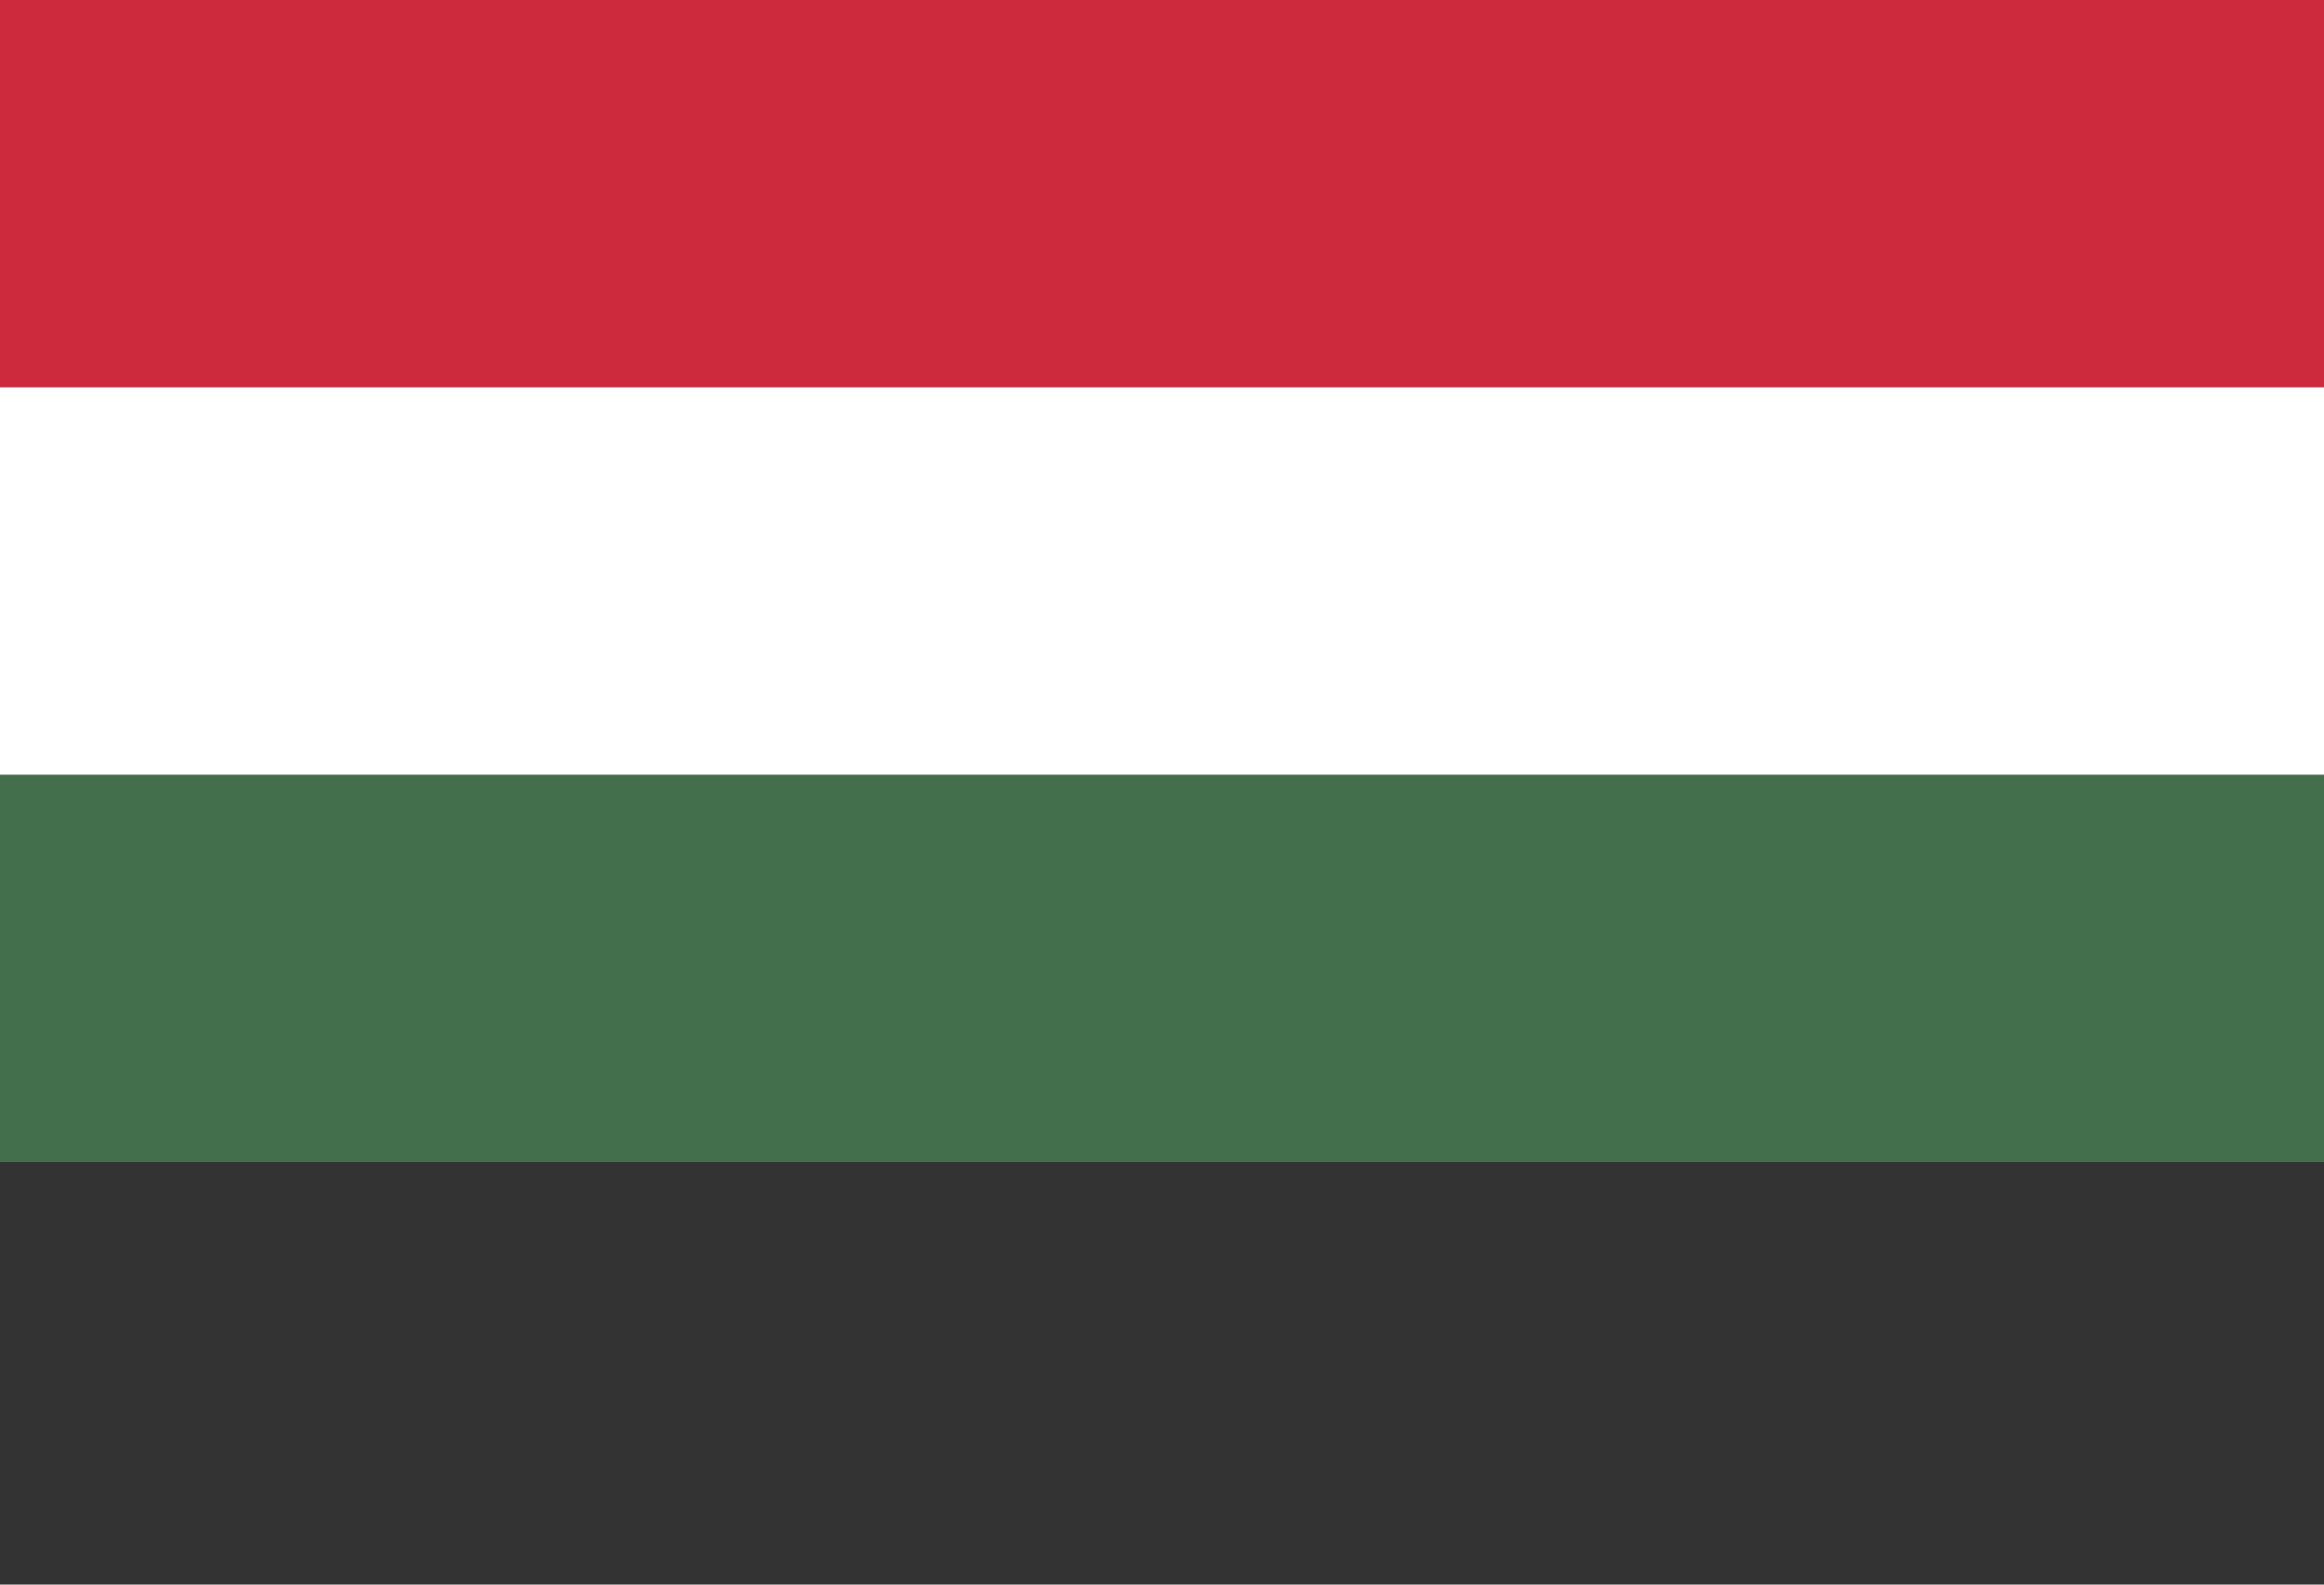
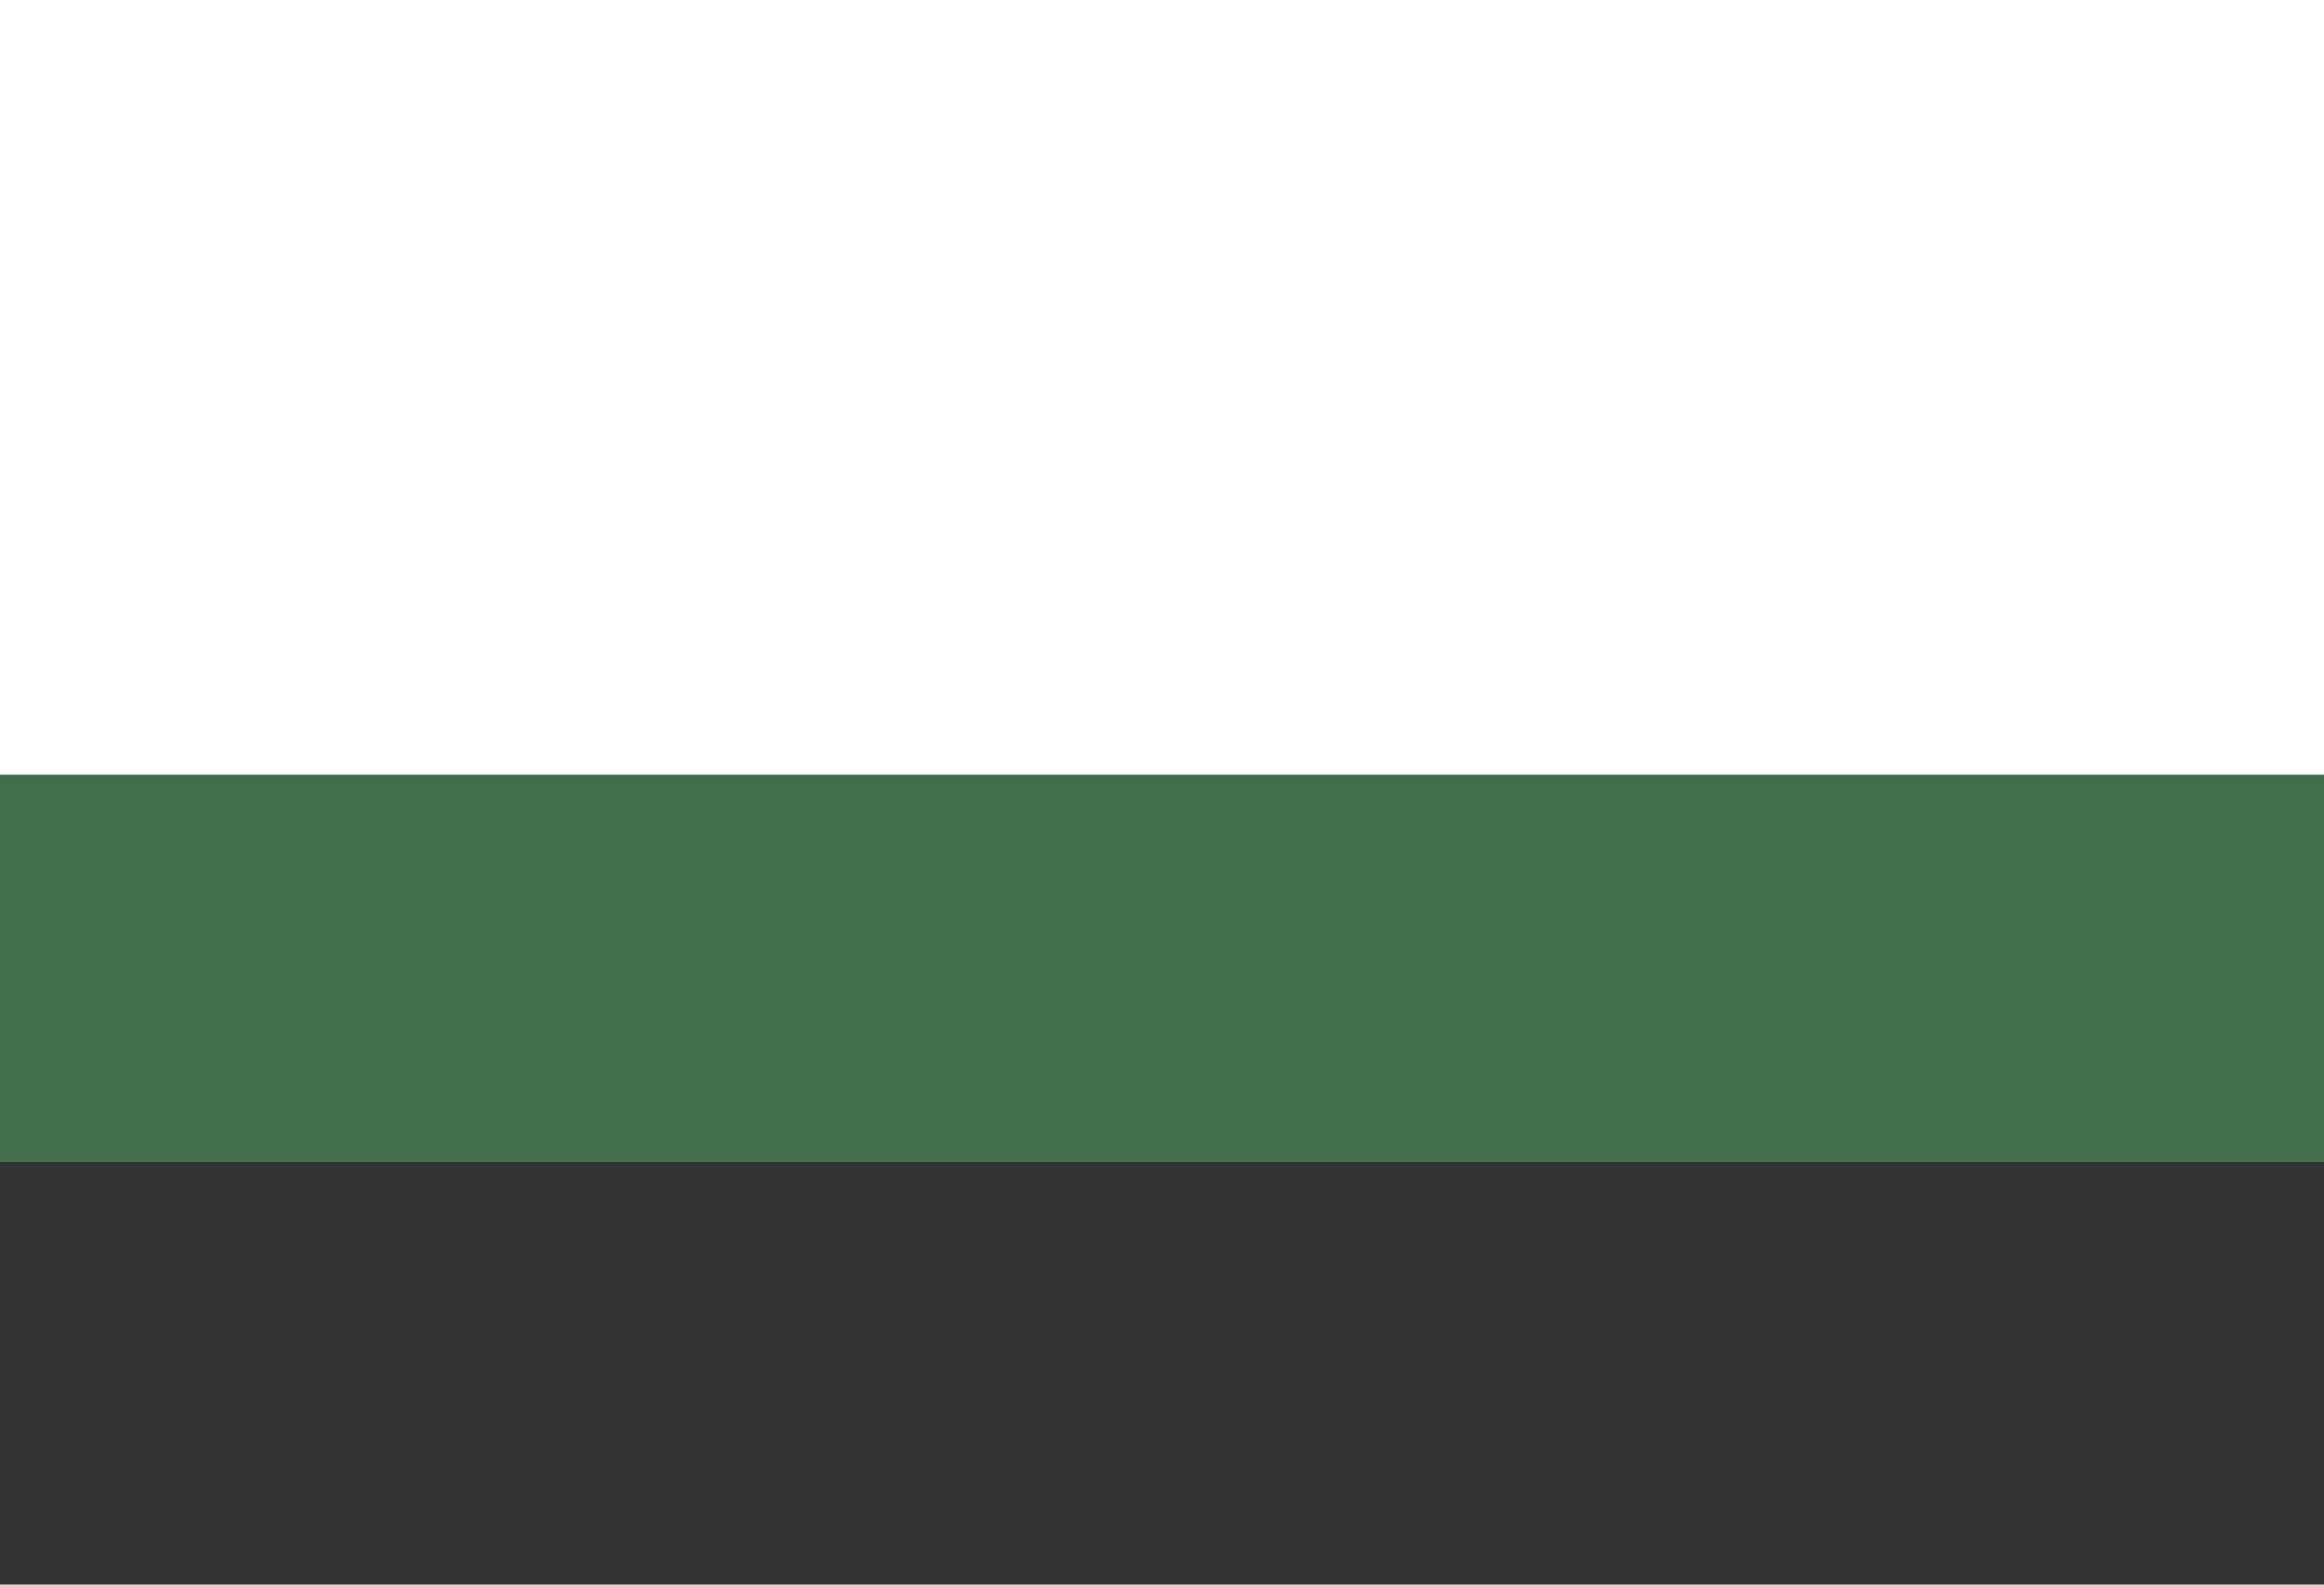
<svg xmlns="http://www.w3.org/2000/svg" width="44" height="30" viewBox="0 0 44 30" fill="none">
  <rect x="0" y="0" width="44" height="30" fill="#333333" stroke="none" />
  <path d="M0 0H44V22H0V0Z" fill="#436F4D" />
  <path d="M0 0H44V14.667H0V0Z" fill="white" />
-   <path d="M0 0H44V7.333H0V0Z" fill="#CD2A3E" />
</svg>